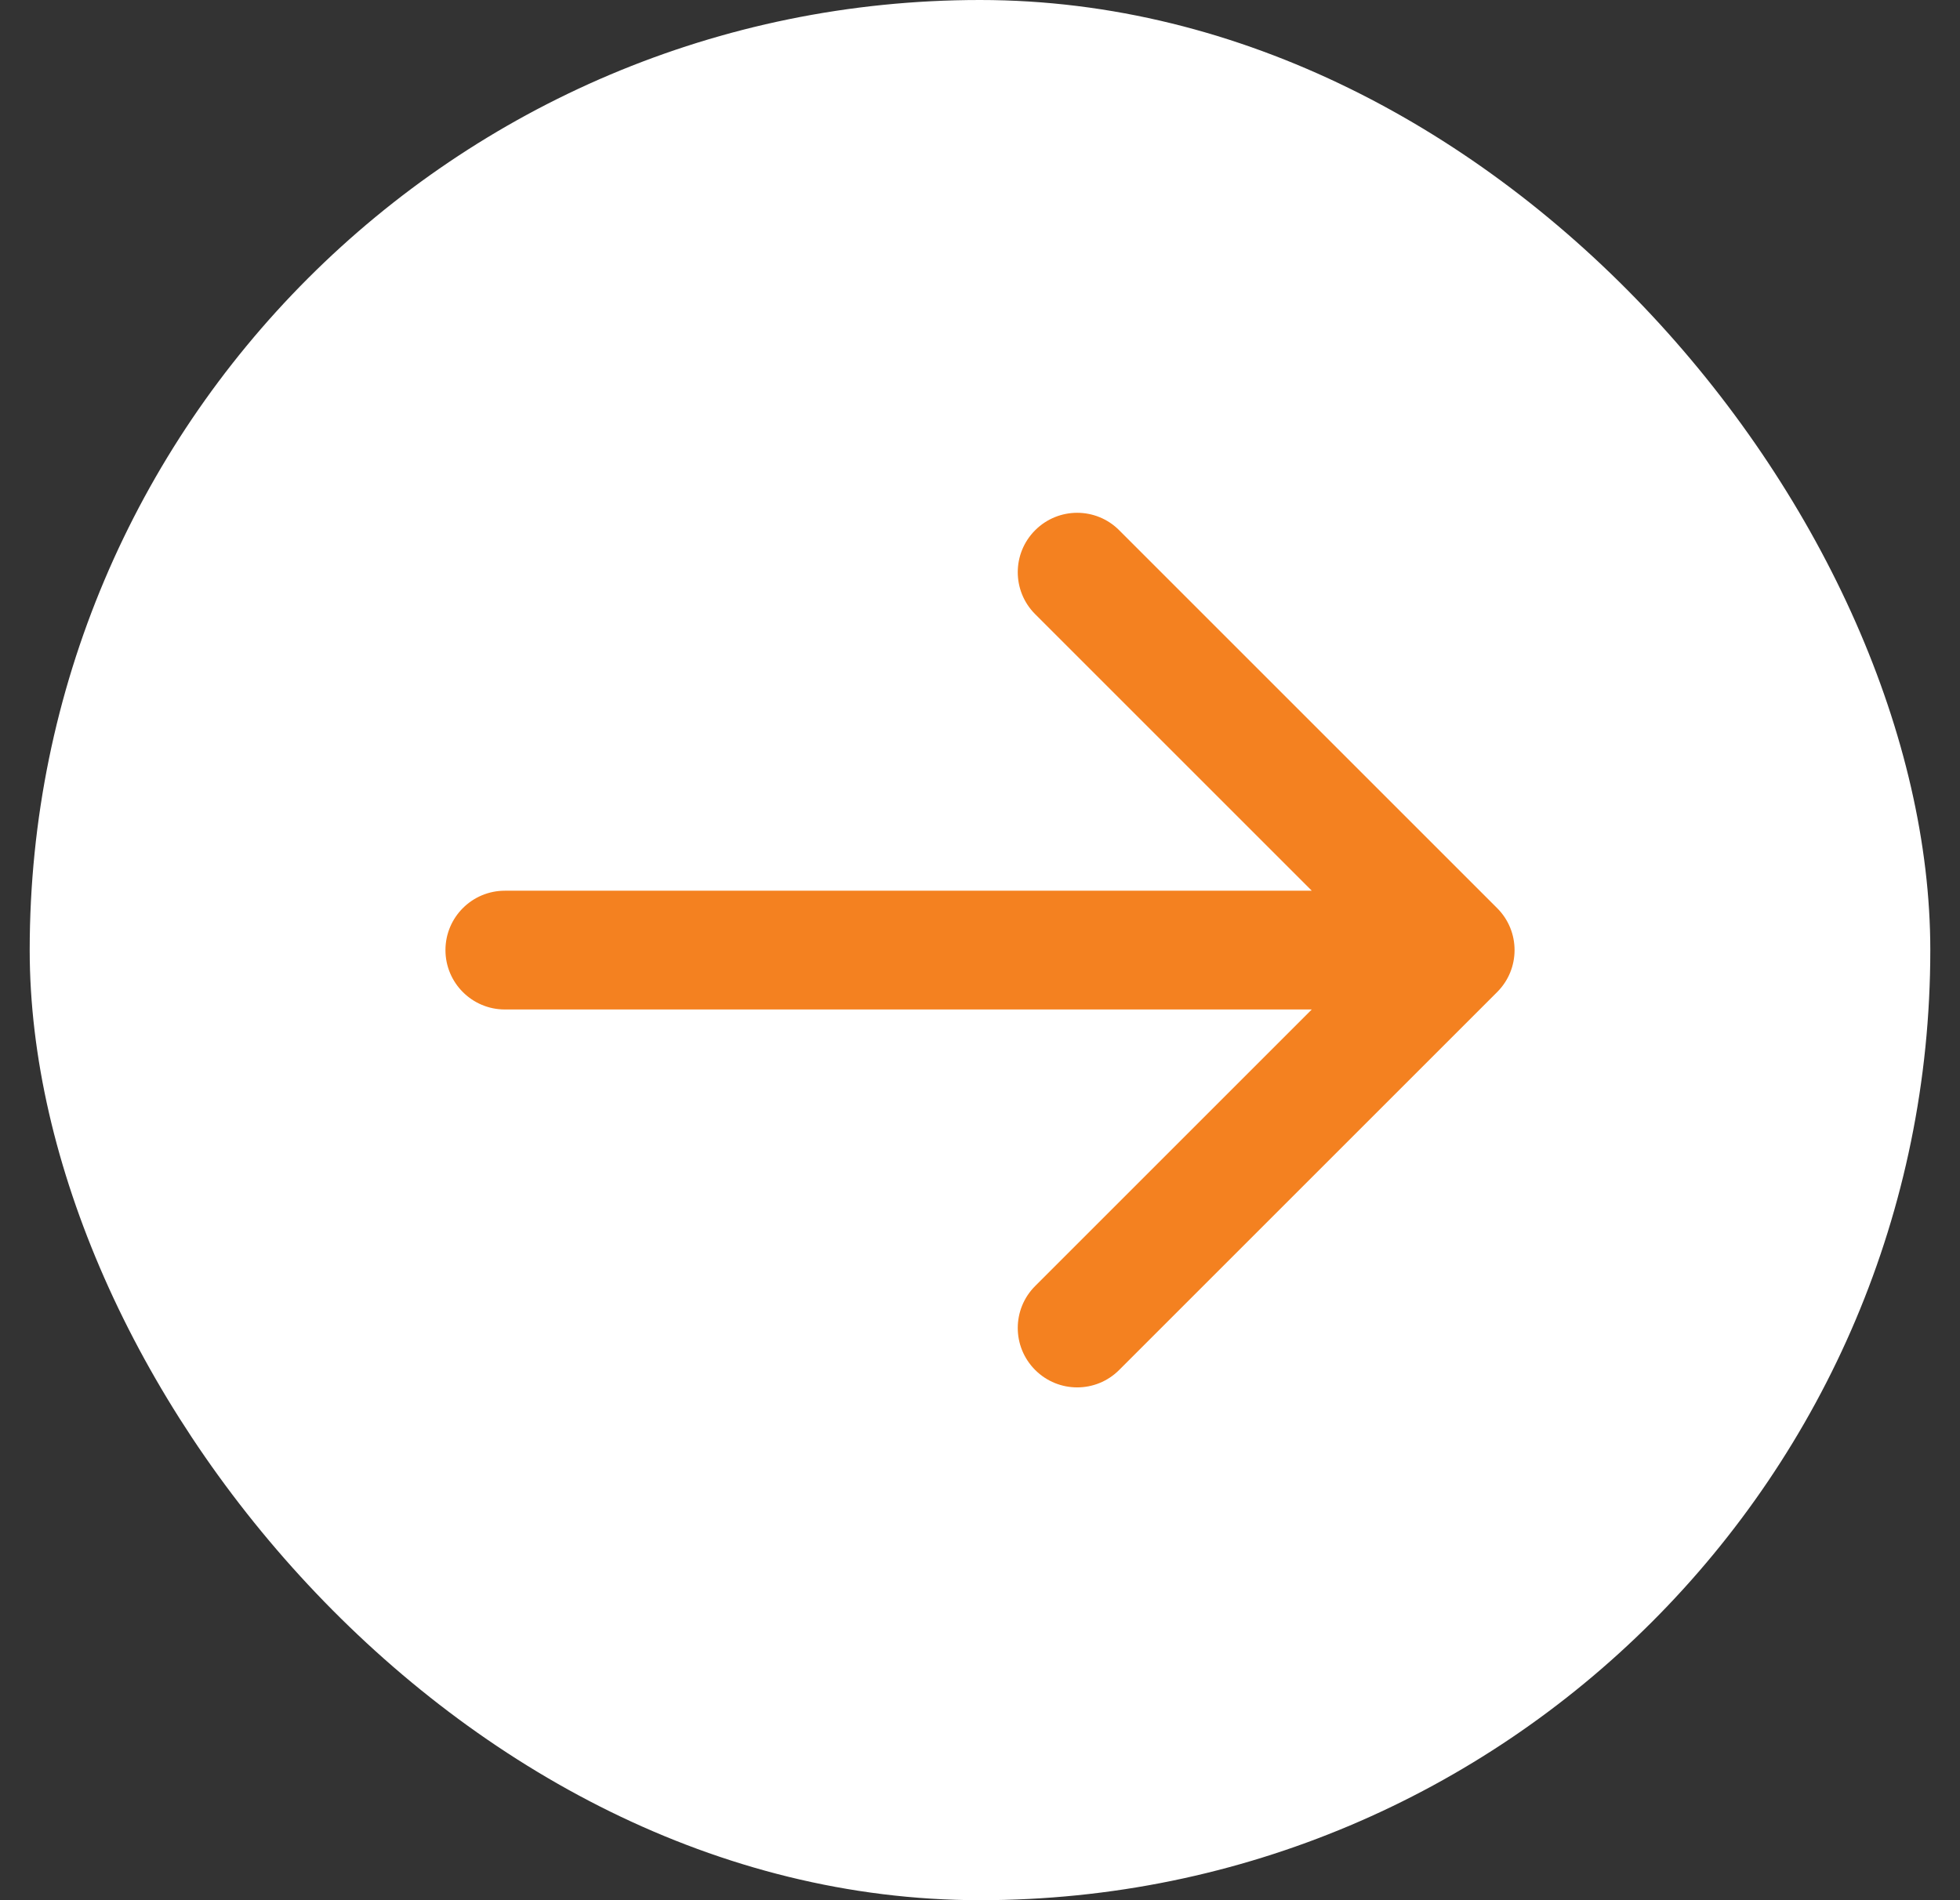
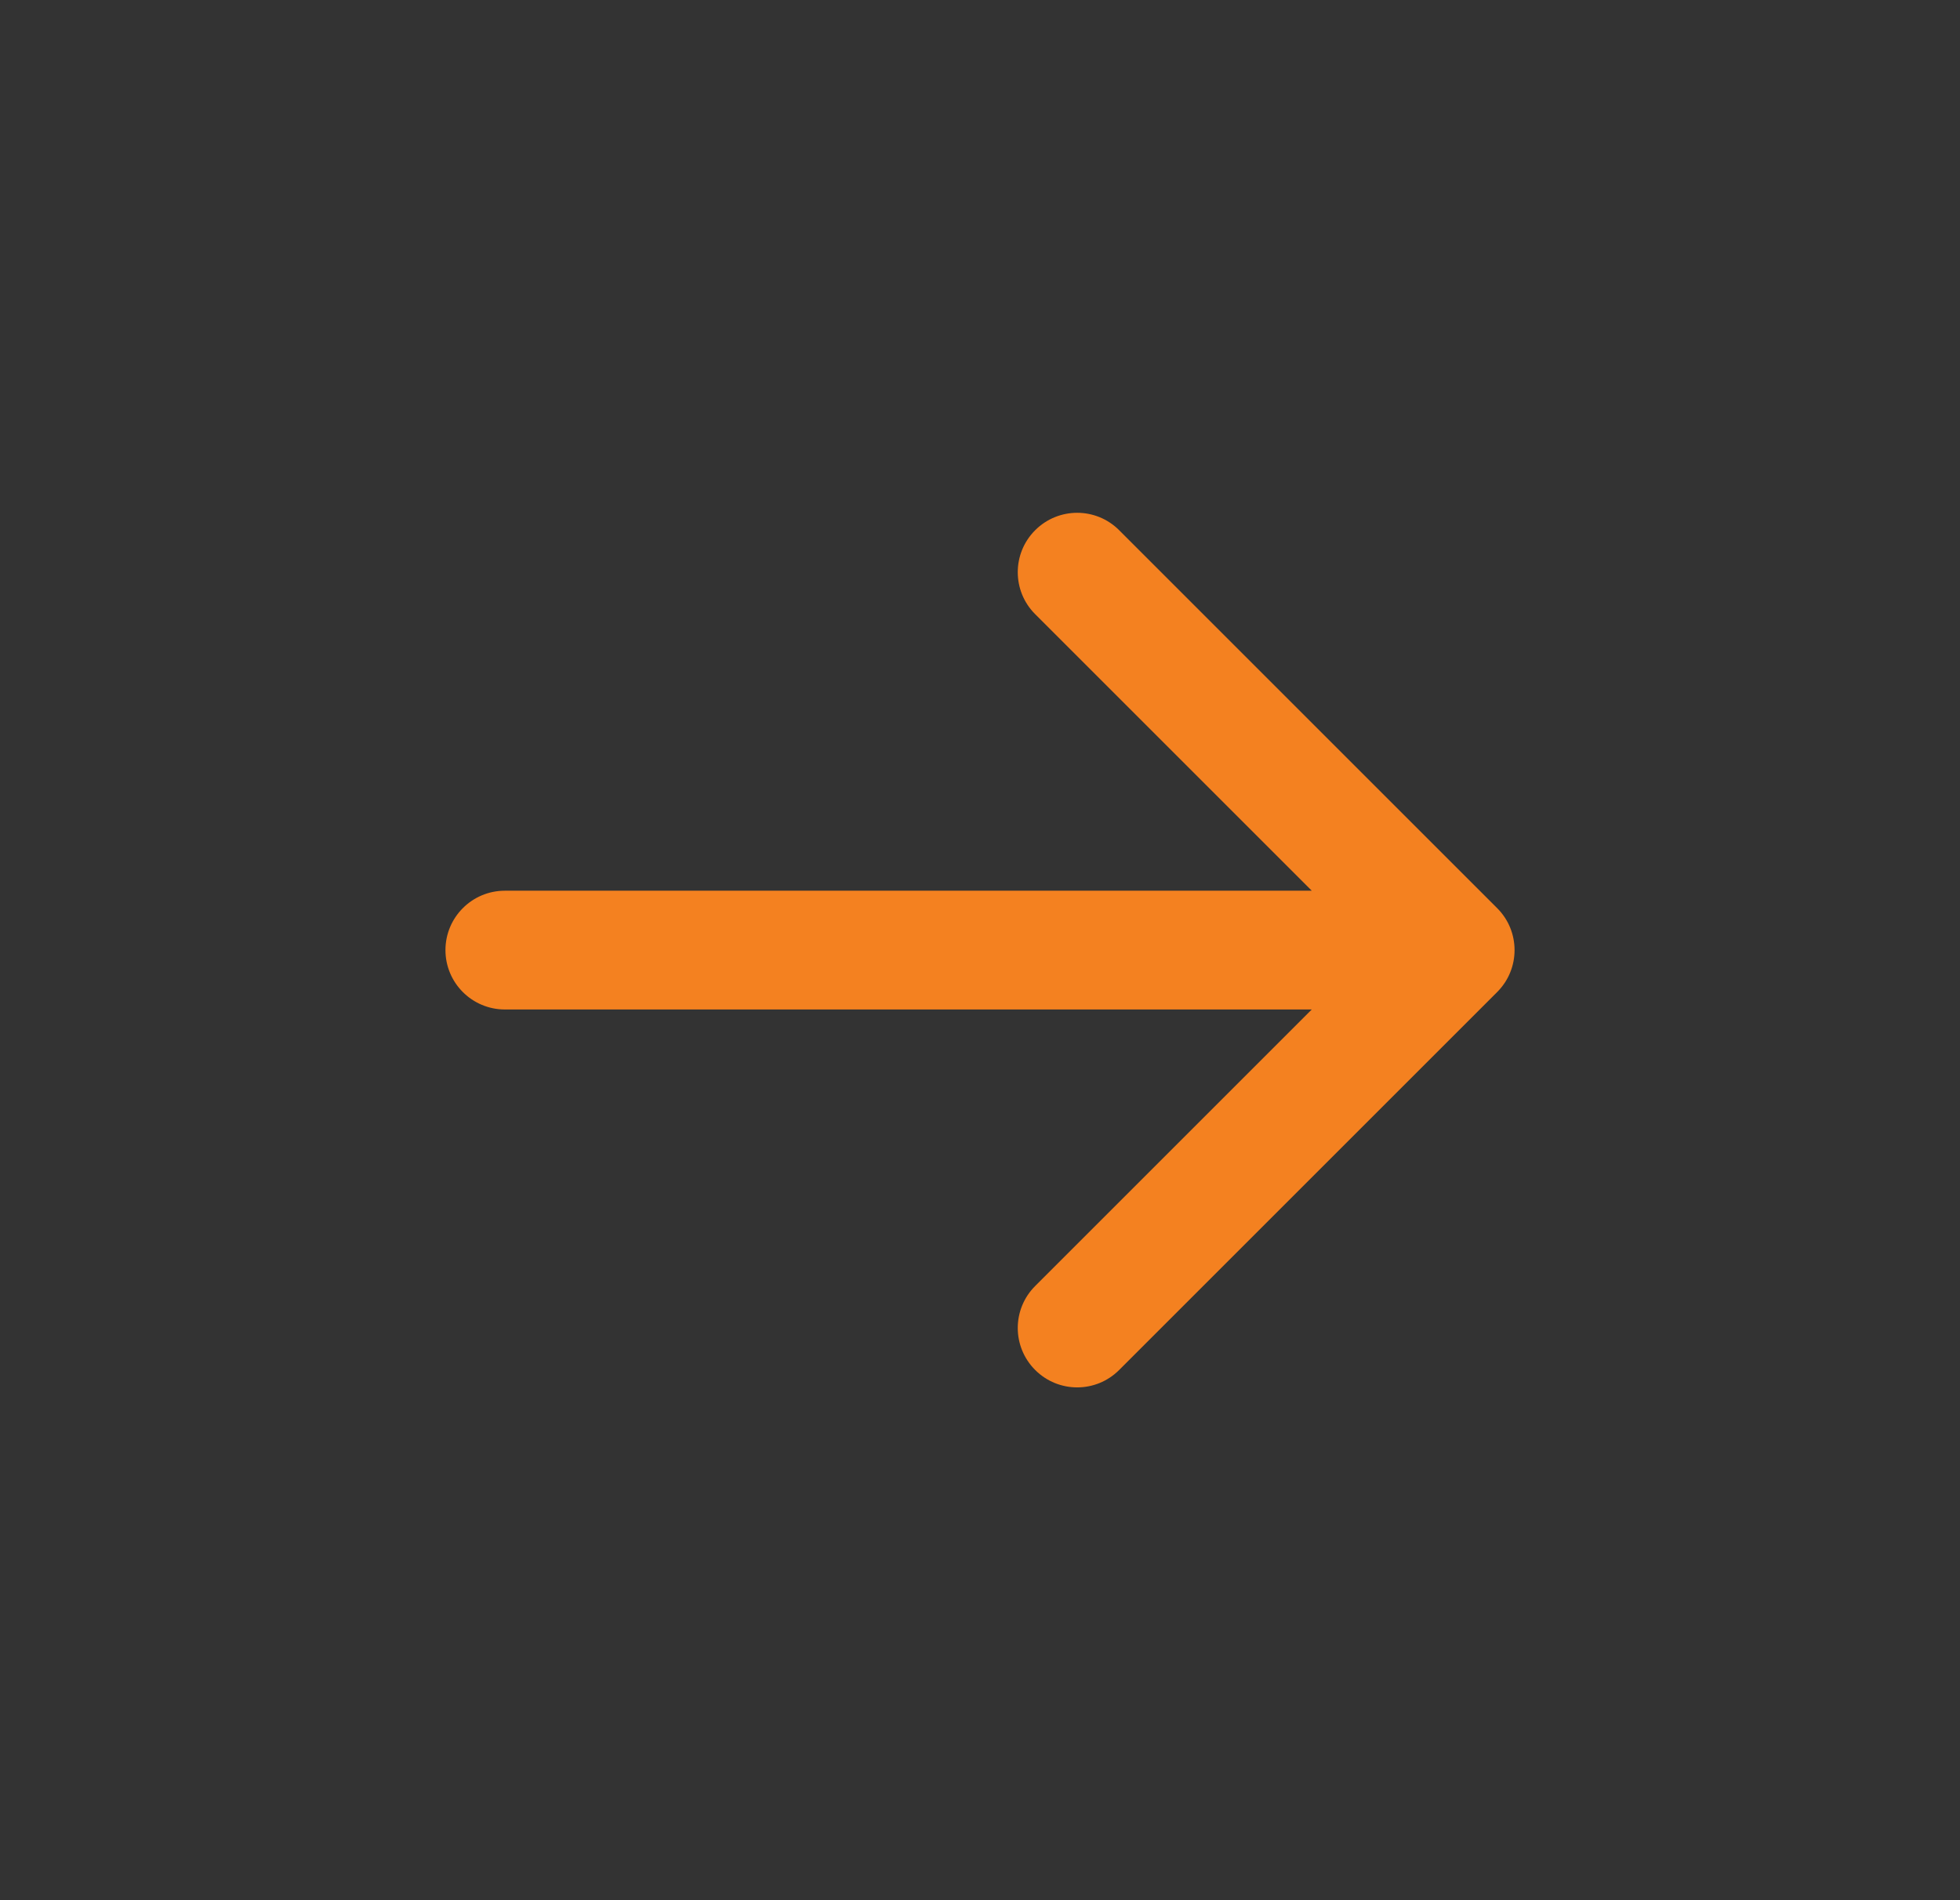
<svg xmlns="http://www.w3.org/2000/svg" width="33" height="32" viewBox="0 0 33 32" fill="none">
  <rect x="0" y="0" width="33" height="32" fill="#333333" stroke="none" />
-   <rect x="0.5" width="32" height="32" rx="16" fill="white" />
  <path d="M8.5 15C7.948 15 7.5 15.448 7.5 16C7.5 16.552 7.948 17 8.5 17L8.5 15ZM25.207 16.707C25.598 16.317 25.598 15.683 25.207 15.293L18.843 8.929C18.453 8.538 17.82 8.538 17.429 8.929C17.038 9.319 17.038 9.953 17.429 10.343L23.086 16L17.429 21.657C17.038 22.047 17.038 22.68 17.429 23.071C17.82 23.462 18.453 23.462 18.843 23.071L25.207 16.707ZM8.5 16L8.5 17L24.5 17L24.5 16L24.5 15L8.5 15L8.5 16Z" fill="#F48120" />
</svg>